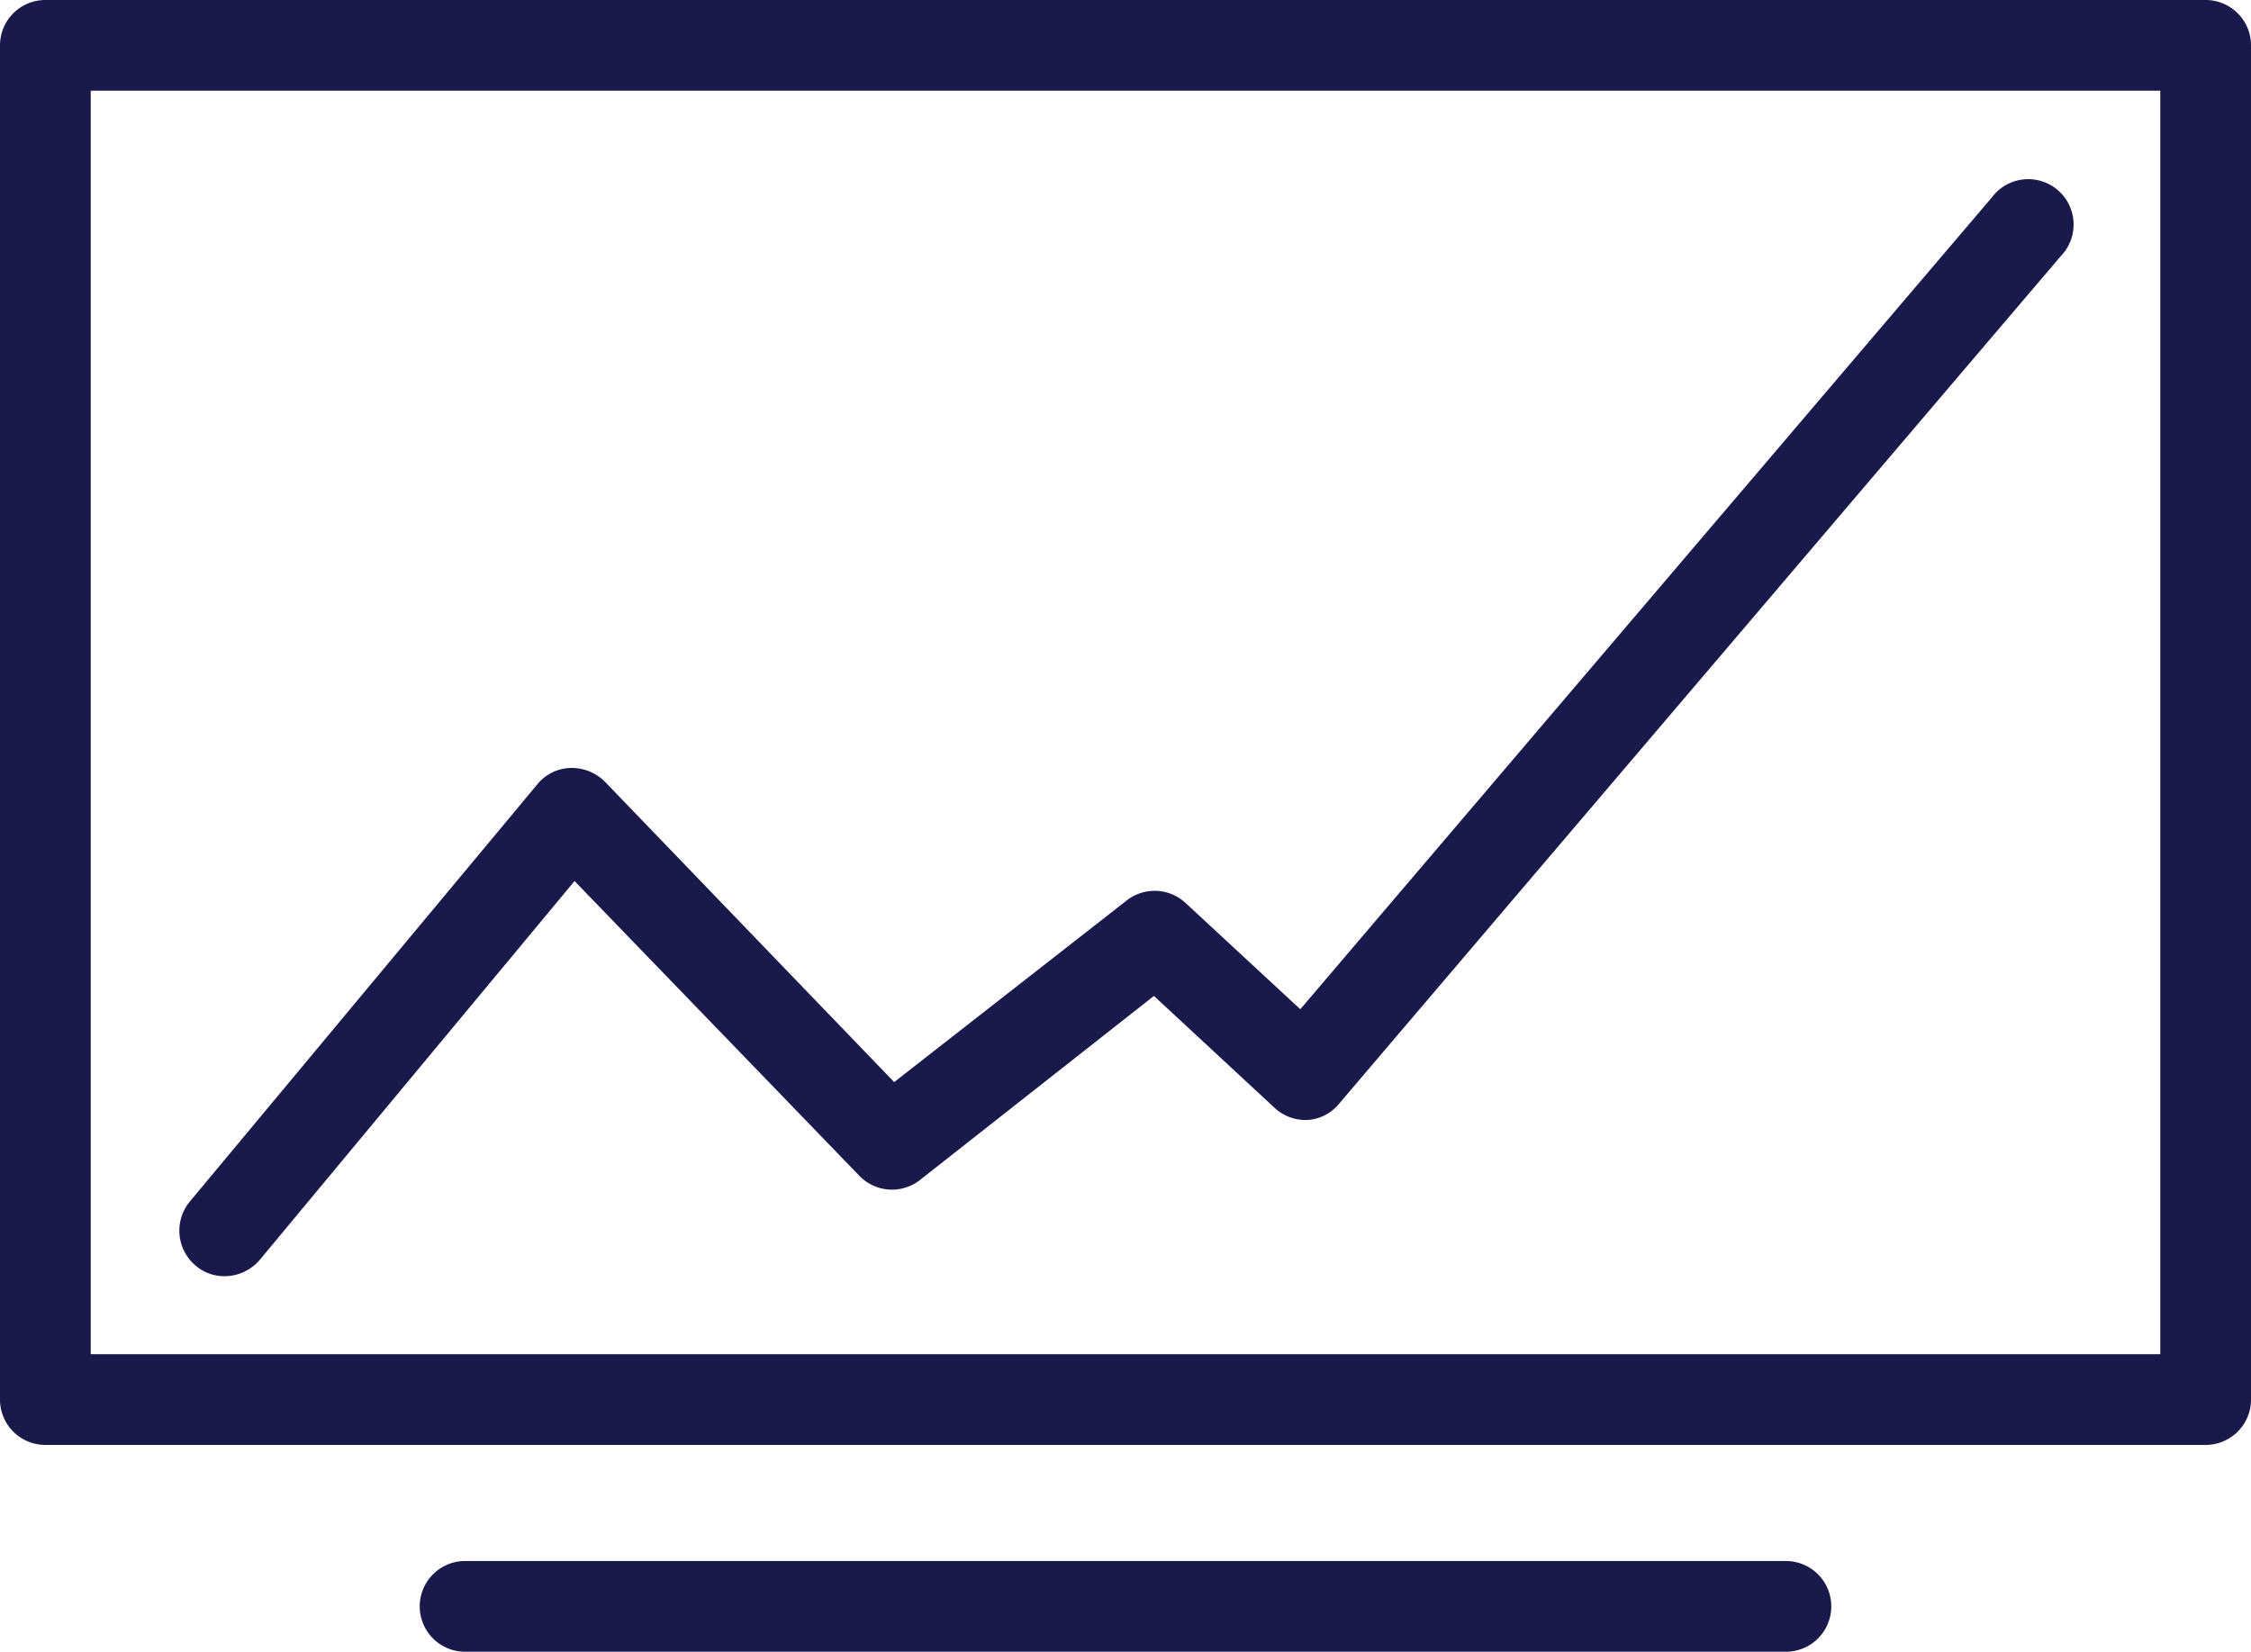
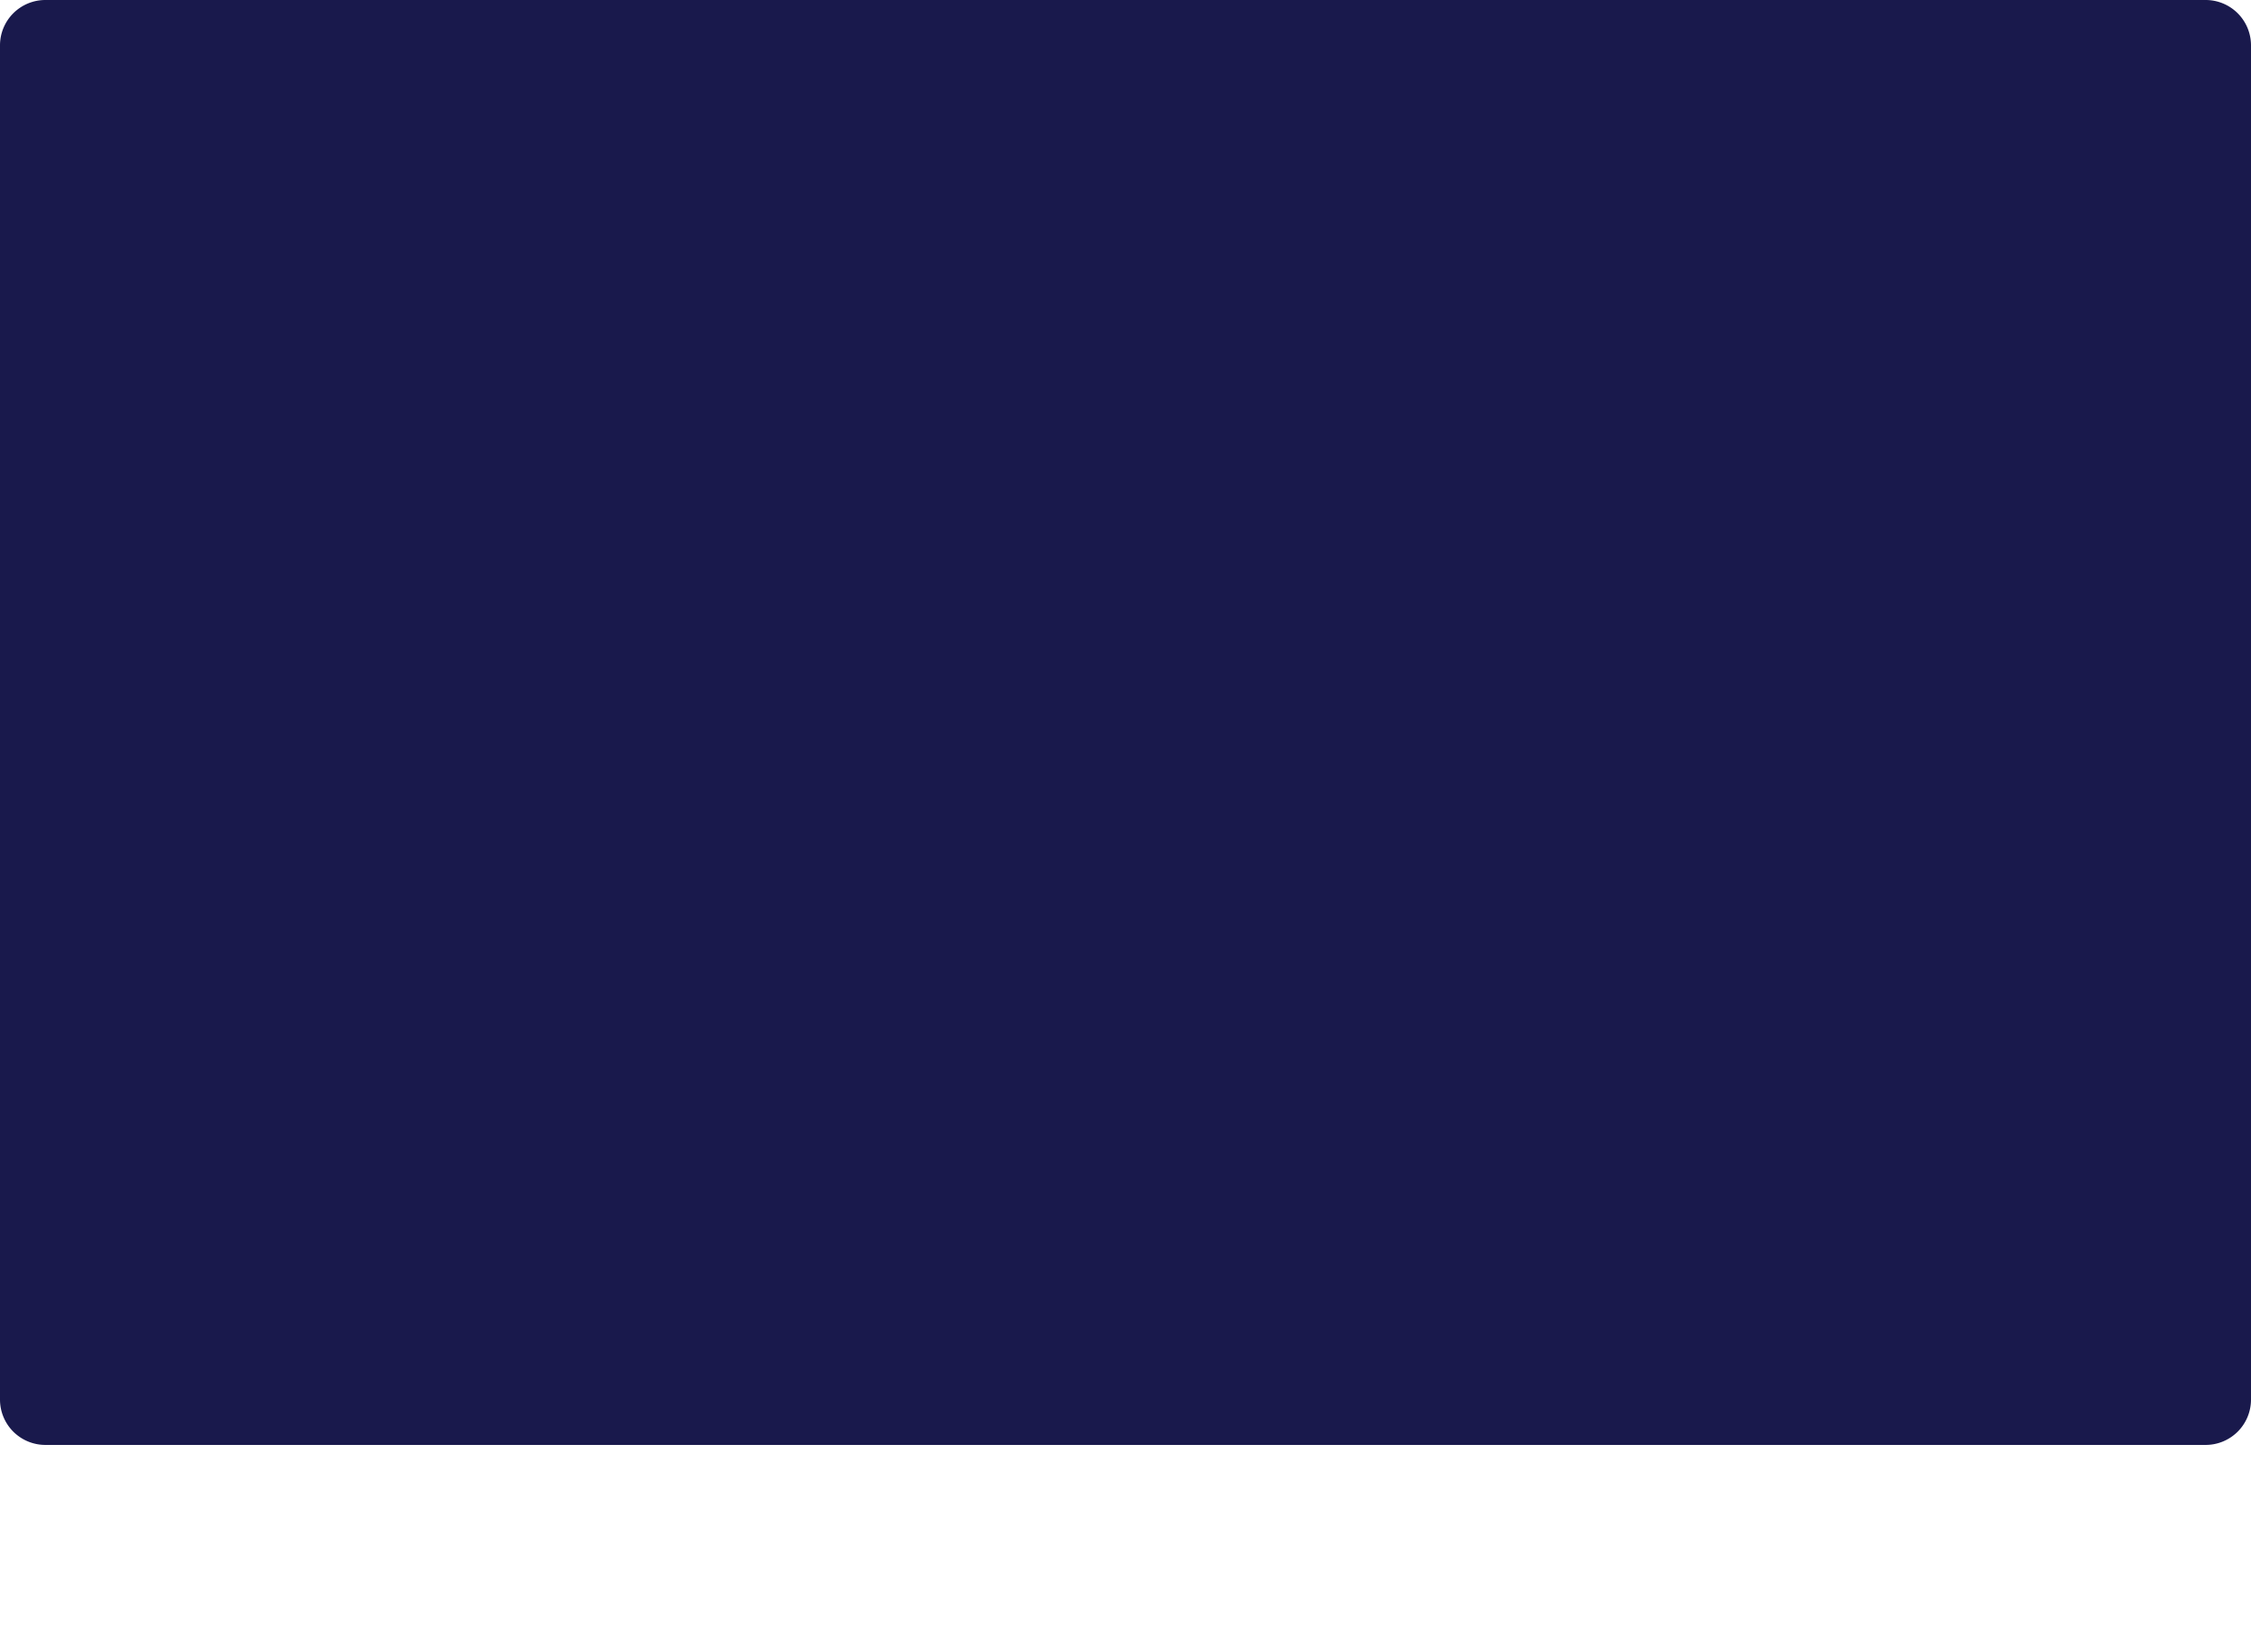
<svg xmlns="http://www.w3.org/2000/svg" viewBox="0 0 74.44 54.63">
  <defs>
    <style>.cls-1{fill:#19194c;}</style>
  </defs>
  <g id="Layer_2" data-name="Layer 2">
    <g id="Icons">
-       <path class="cls-1" d="M72.94,0H1.5A1.5,1.5,0,0,0,0,1.5V46.29a1.5,1.5,0,0,0,1.5,1.5H72.94a1.5,1.5,0,0,0,1.5-1.5V1.5A1.5,1.5,0,0,0,72.94,0Zm-1.5,44.79H3V3H71.44Z" />
-       <path class="cls-1" d="M59.06,51.63H15.38a1.5,1.5,0,0,0,0,3H59.06a1.5,1.5,0,0,0,0-3Z" />
-       <path class="cls-1" d="M7.43,42.21a1.54,1.54,0,0,0,1.16-.54L19,29.14l9.42,9.75a1.5,1.5,0,0,0,2,.14l7.74-6.09,4,3.71a1.5,1.5,0,0,0,1.11.39,1.46,1.46,0,0,0,1-.52L68.15,8.47a1.5,1.5,0,1,0-2.28-1.94L43,33.38l-3.8-3.52a1.5,1.5,0,0,0-1.95-.07l-7.68,6L20,25.85a1.55,1.55,0,0,0-1.14-.45,1.46,1.46,0,0,0-1.09.54L6.27,39.75a1.51,1.51,0,0,0,.2,2.11A1.46,1.46,0,0,0,7.43,42.21Z" />
+       <path class="cls-1" d="M72.94,0H1.5A1.5,1.5,0,0,0,0,1.5V46.29a1.5,1.5,0,0,0,1.5,1.5H72.94a1.5,1.5,0,0,0,1.5-1.5V1.5A1.5,1.5,0,0,0,72.94,0Zm-1.5,44.79V3H71.44Z" />
    </g>
  </g>
</svg>